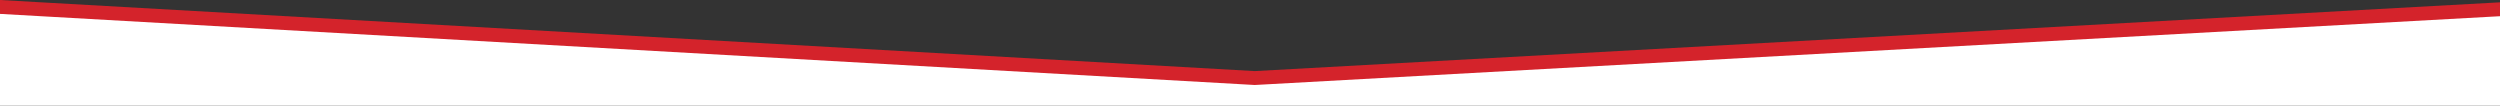
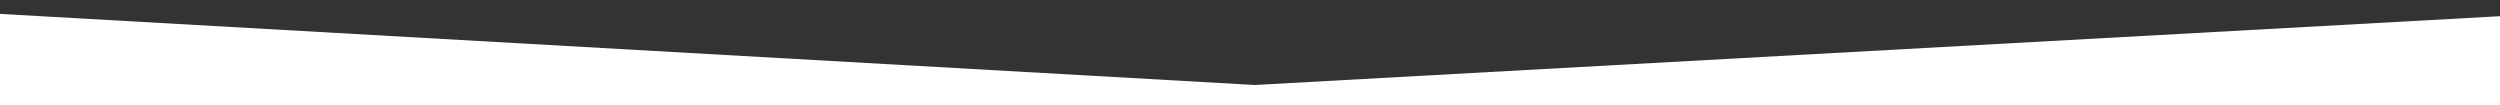
<svg xmlns="http://www.w3.org/2000/svg" version="1.1" id="Layer_1" x="0px" y="0px" width="1439.334px" height="60.866px" viewBox="0 -1 1439.334 60.866" xml:space="preserve">
  <rect x="0" y="-1" width="1439.334" height="60.866" fill="#333333" stroke="none" />
  <g id="Group_47542" transform="translate(11404 1308.333)">
-     <path id="Path_3703" fill="#D4232B" d="M-11404-1309.333l722.4,40.933l716.934-39.6v51.533H-11404V-1309.333z" />
    <path id="Path_3702" fill="#FFFFFF" d="M-11404-1301.333l722.4,40.933l716.934-39.6v51.533H-11404V-1301.333z" />
  </g>
</svg>